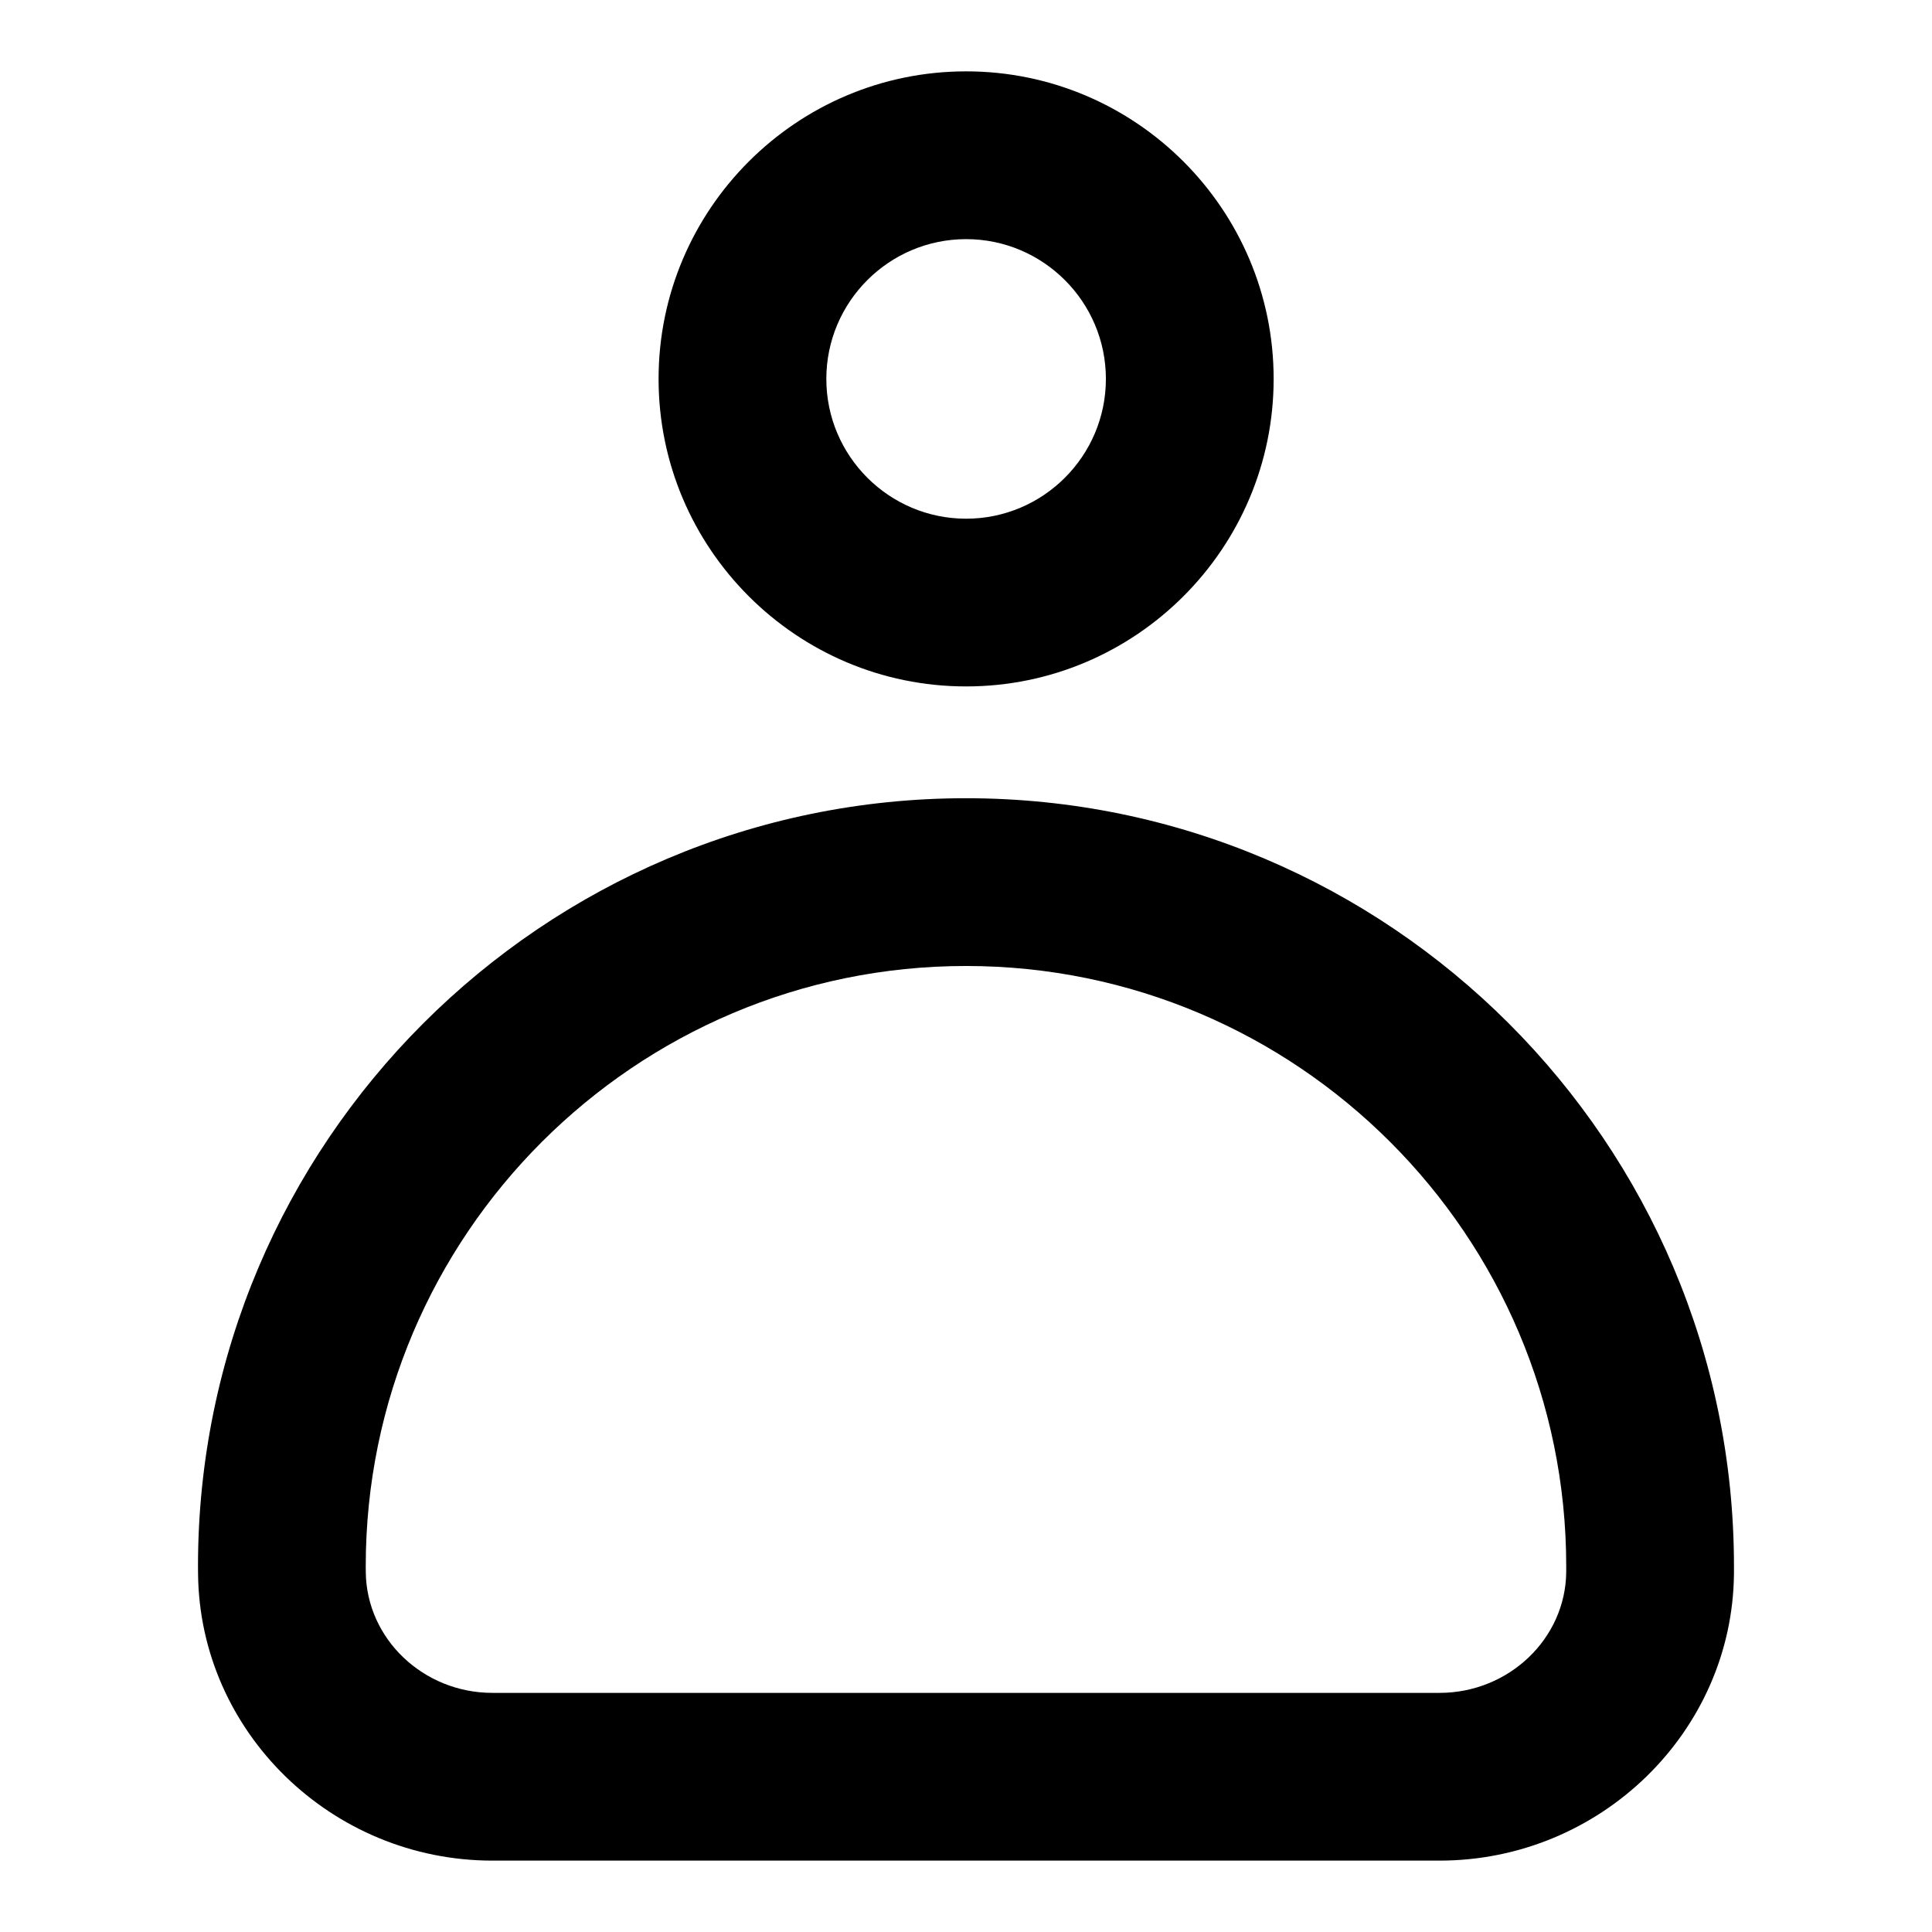
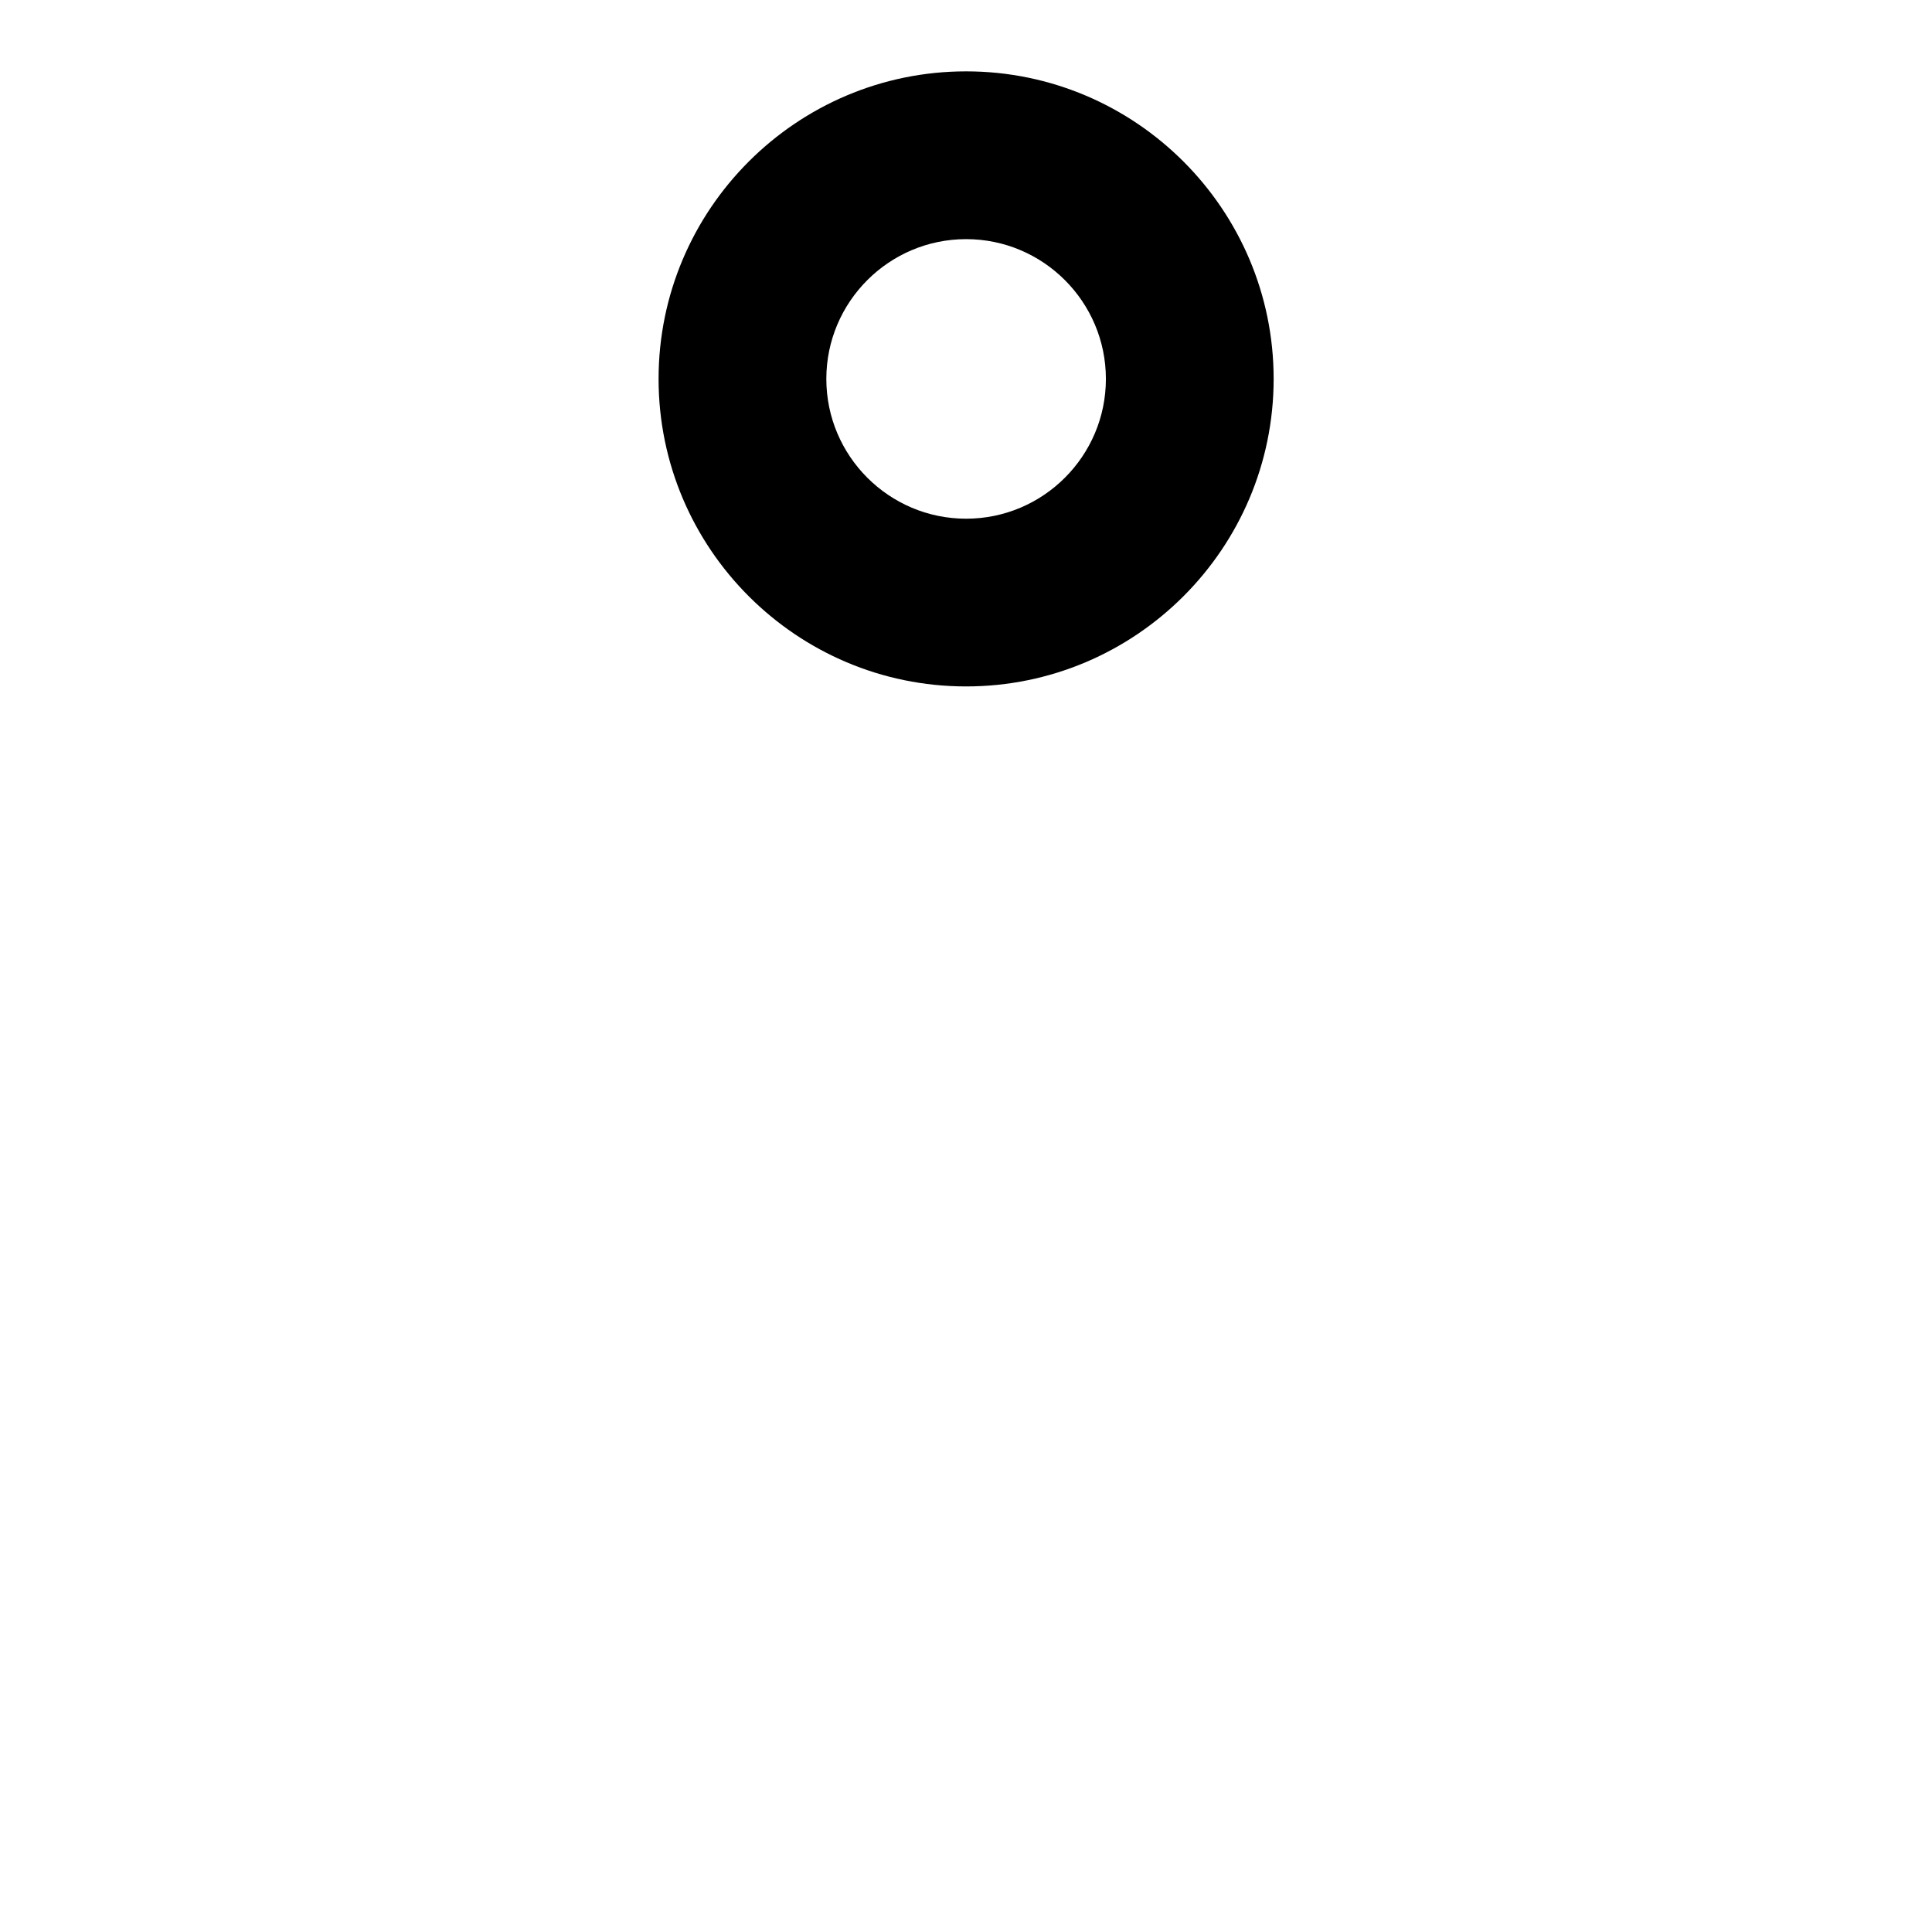
<svg xmlns="http://www.w3.org/2000/svg" fill="#000000" width="800px" height="800px" version="1.1" viewBox="144 144 512 512">
  <g>
-     <path d="m603.52 561.11v-2.043c0-112.22-91.293-203.53-203.52-203.53-112.23 0-203.53 91.309-203.53 203.53l0.016 1.984c0.402 41.918 35.402 76.031 78.016 76.031h250.98c42.621 0 77.621-34.113 78.035-75.973zm-362.58-0.547-0.016-1.496c0.004-87.707 71.367-159.07 159.07-159.07 87.723 0 159.07 71.363 159.07 159.07v1.543c-0.164 17.66-15.234 32.02-33.578 32.02h-250.99c-18.344 0-33.398-14.359-33.562-32.066z" />
-     <path d="m400.03 162.91c-44.941 0-81.5 36.57-81.5 81.5 0 44.93 36.555 81.5 81.5 81.5 44.941 0 81.5-36.57 81.5-81.5 0-44.93-36.555-81.5-81.5-81.5zm0 118.55c-20.418 0-37.043-16.609-37.043-37.043 0-20.434 16.625-37.043 37.043-37.043 20.418 0 37.043 16.609 37.043 37.043 0.004 20.43-16.625 37.043-37.043 37.043z" />
+     <path d="m400.03 162.91c-44.941 0-81.5 36.57-81.5 81.5 0 44.93 36.555 81.5 81.5 81.5 44.941 0 81.5-36.57 81.5-81.5 0-44.93-36.555-81.5-81.5-81.5zm0 118.55c-20.418 0-37.043-16.609-37.043-37.043 0-20.434 16.625-37.043 37.043-37.043 20.418 0 37.043 16.609 37.043 37.043 0.004 20.43-16.625 37.043-37.043 37.043" />
  </g>
</svg>